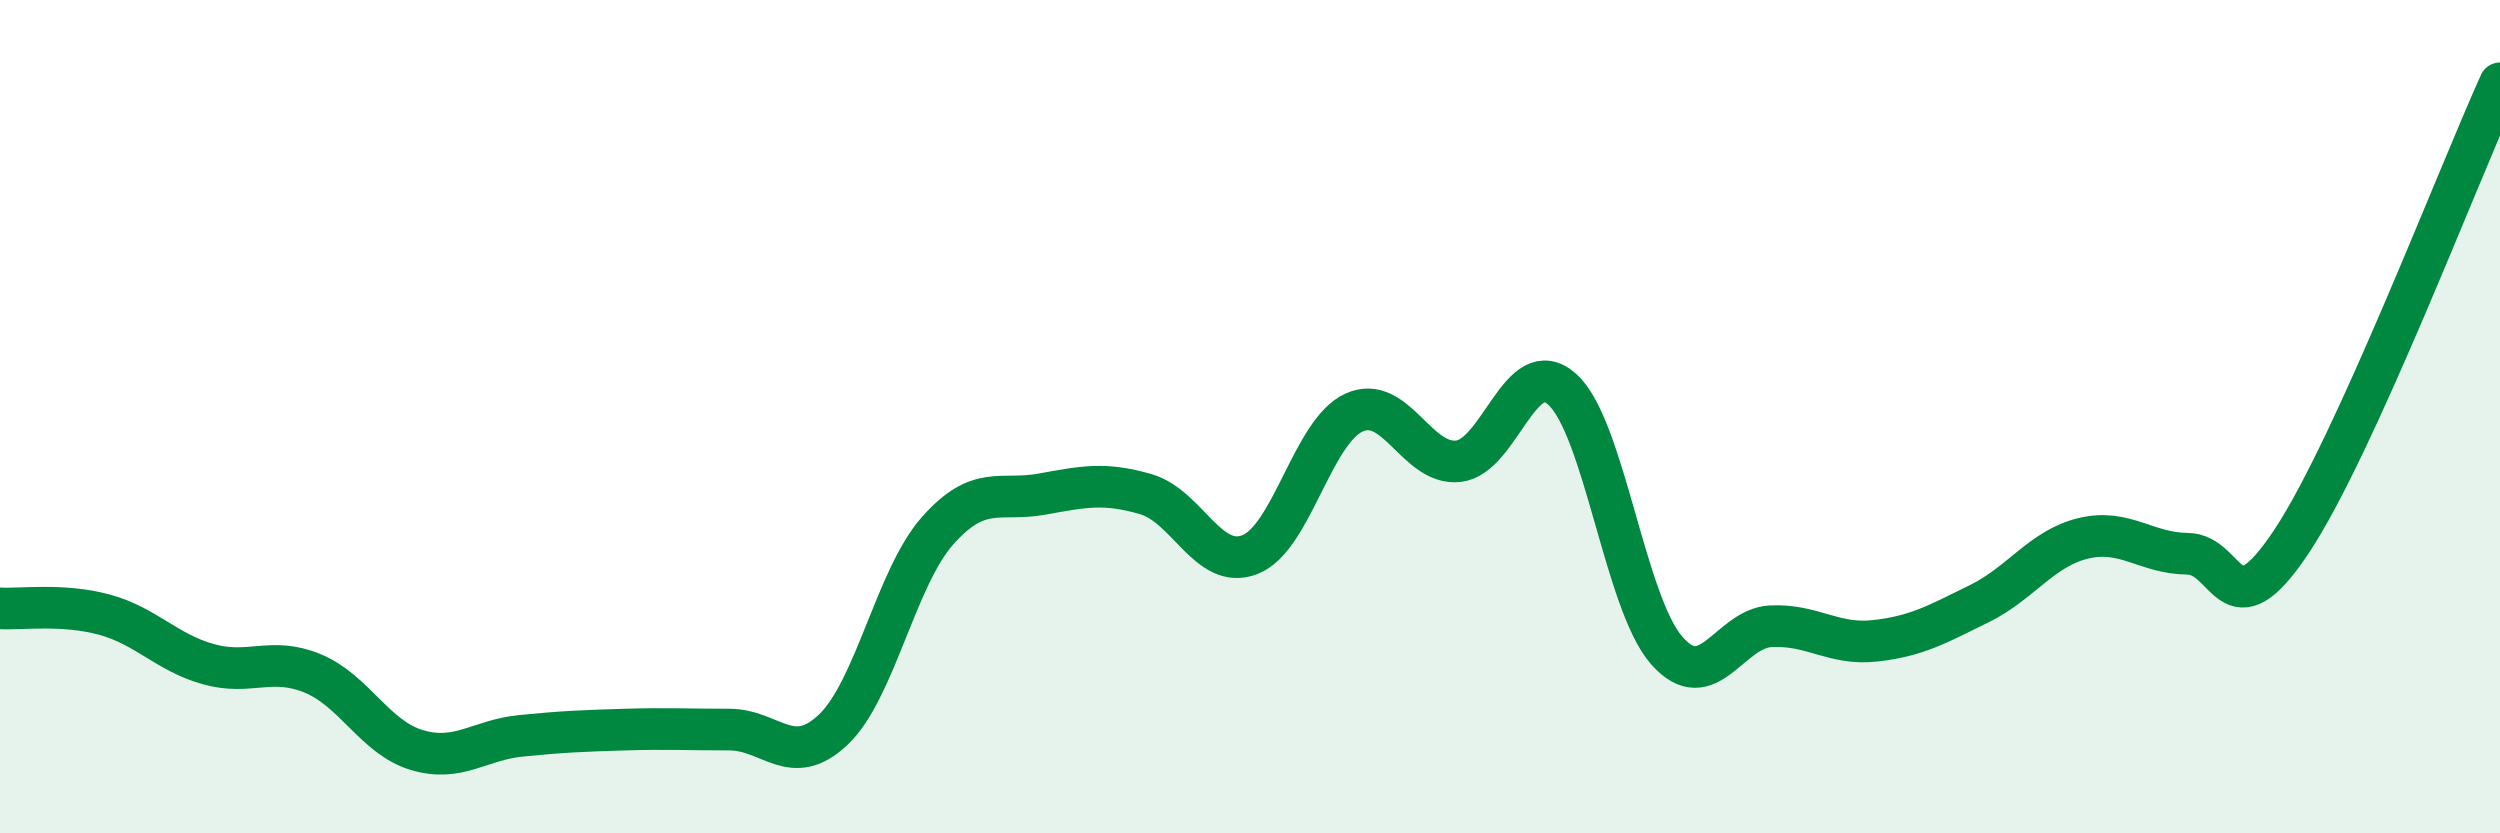
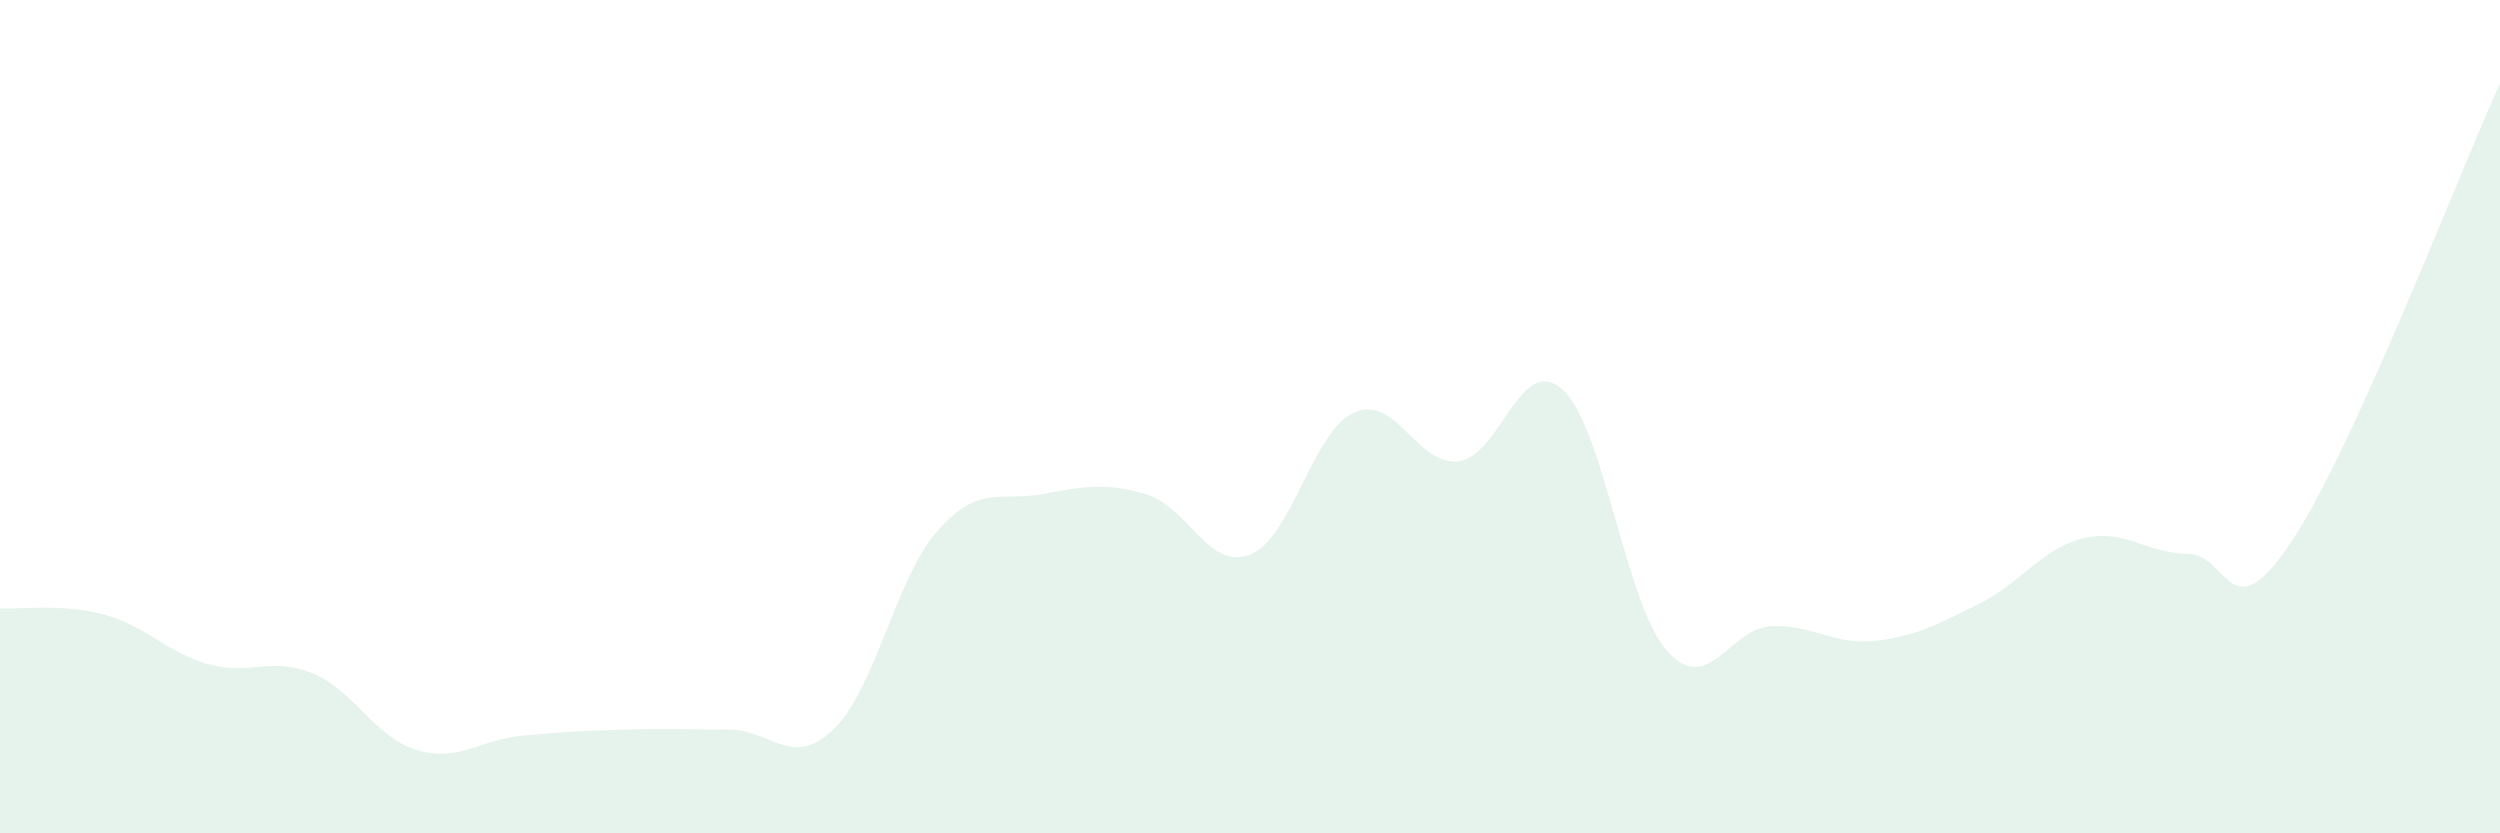
<svg xmlns="http://www.w3.org/2000/svg" width="60" height="20" viewBox="0 0 60 20">
  <path d="M 0,14.6 C 0.5,14.63 1.5,14.48 2.5,14.75 C 3.5,15.02 4,15.66 5,15.94 C 6,16.22 6.5,15.75 7.5,16.16 C 8.5,16.57 9,17.7 10,18 C 11,18.3 11.5,17.76 12.5,17.66 C 13.5,17.56 14,17.54 15,17.51 C 16,17.48 16.5,17.51 17.5,17.51 C 18.5,17.51 19,18.46 20,17.51 C 21,16.56 21.5,13.87 22.5,12.74 C 23.5,11.61 24,12.04 25,11.86 C 26,11.68 26.5,11.57 27.5,11.86 C 28.5,12.15 29,13.7 30,13.31 C 31,12.92 31.5,10.35 32.5,9.9 C 33.5,9.45 34,11.18 35,11.07 C 36,10.96 36.5,8.44 37.5,9.35 C 38.5,10.26 39,14.47 40,15.61 C 41,16.75 41.5,15.08 42.5,15.03 C 43.5,14.98 44,15.49 45,15.38 C 46,15.27 46.5,14.98 47.5,14.49 C 48.5,14 49,13.16 50,12.92 C 51,12.68 51.5,13.28 52.5,13.29 C 53.5,13.3 53.5,15.25 55,12.99 C 56.5,10.73 59,4.2 60,2L60 20L0 20Z" fill="#008740" opacity="0.1" stroke-linecap="round" stroke-linejoin="round" />
-   <path d="M 0,14.6 C 0.5,14.63 1.5,14.48 2.5,14.75 C 3.5,15.02 4,15.66 5,15.94 C 6,16.22 6.5,15.75 7.5,16.16 C 8.5,16.57 9,17.7 10,18 C 11,18.3 11.5,17.76 12.5,17.66 C 13.5,17.56 14,17.54 15,17.51 C 16,17.48 16.5,17.51 17.5,17.51 C 18.5,17.51 19,18.46 20,17.51 C 21,16.56 21.5,13.87 22.5,12.74 C 23.5,11.61 24,12.04 25,11.86 C 26,11.68 26.5,11.57 27.5,11.86 C 28.5,12.15 29,13.7 30,13.31 C 31,12.92 31.5,10.35 32.5,9.9 C 33.5,9.45 34,11.18 35,11.07 C 36,10.96 36.5,8.44 37.5,9.35 C 38.5,10.26 39,14.47 40,15.61 C 41,16.75 41.5,15.08 42.5,15.03 C 43.5,14.98 44,15.49 45,15.38 C 46,15.27 46.5,14.98 47.5,14.49 C 48.5,14 49,13.16 50,12.92 C 51,12.68 51.5,13.28 52.5,13.29 C 53.5,13.3 53.5,15.25 55,12.99 C 56.5,10.73 59,4.2 60,2" stroke="#008740" stroke-width="1" fill="none" stroke-linecap="round" stroke-linejoin="round" />
</svg>